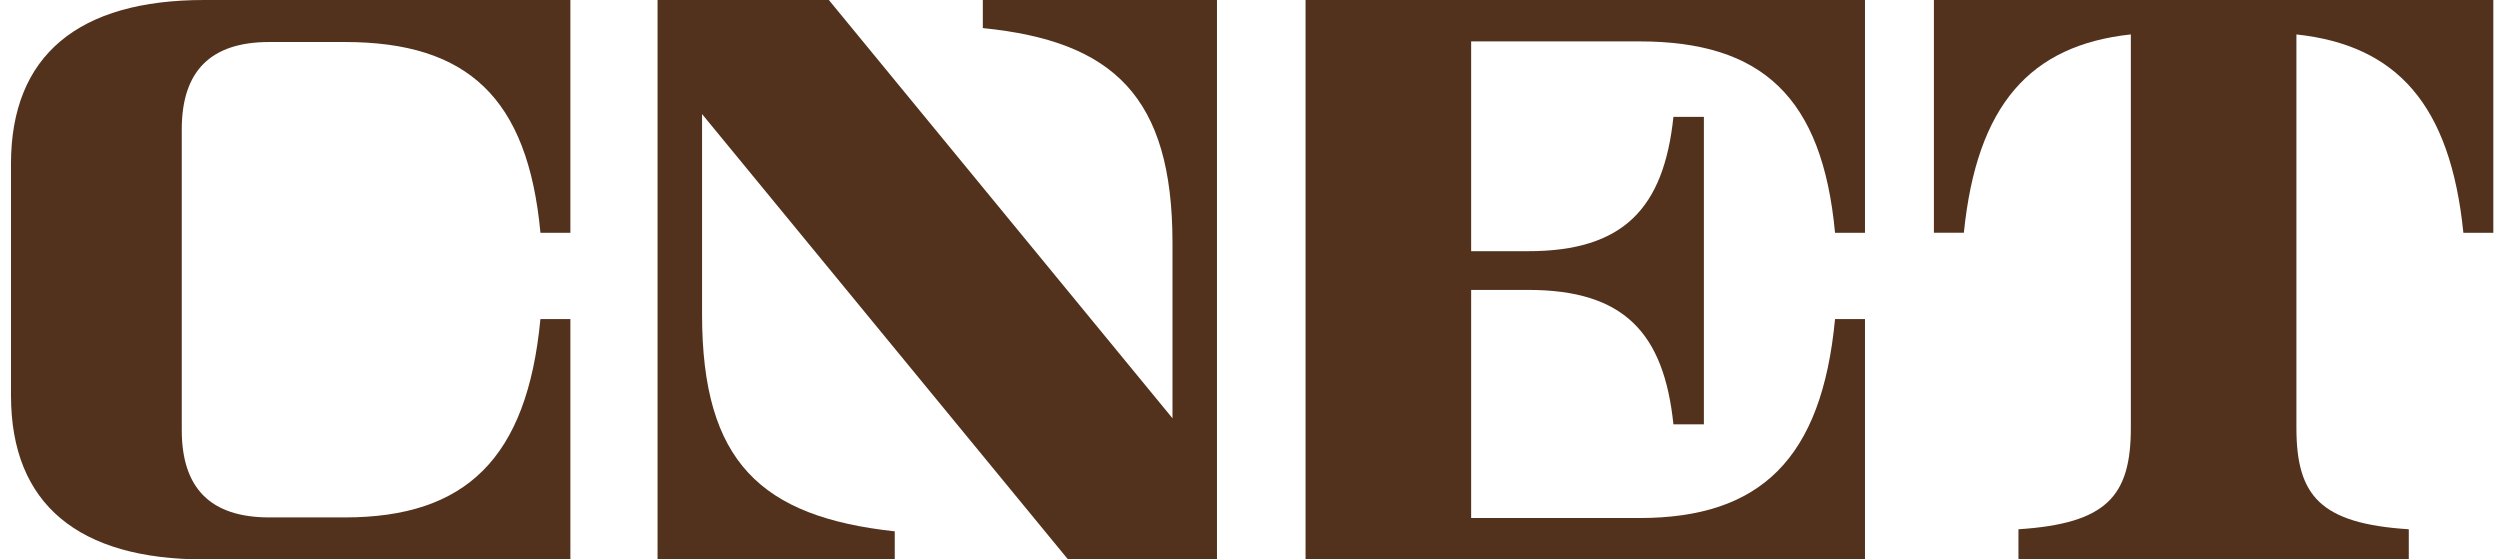
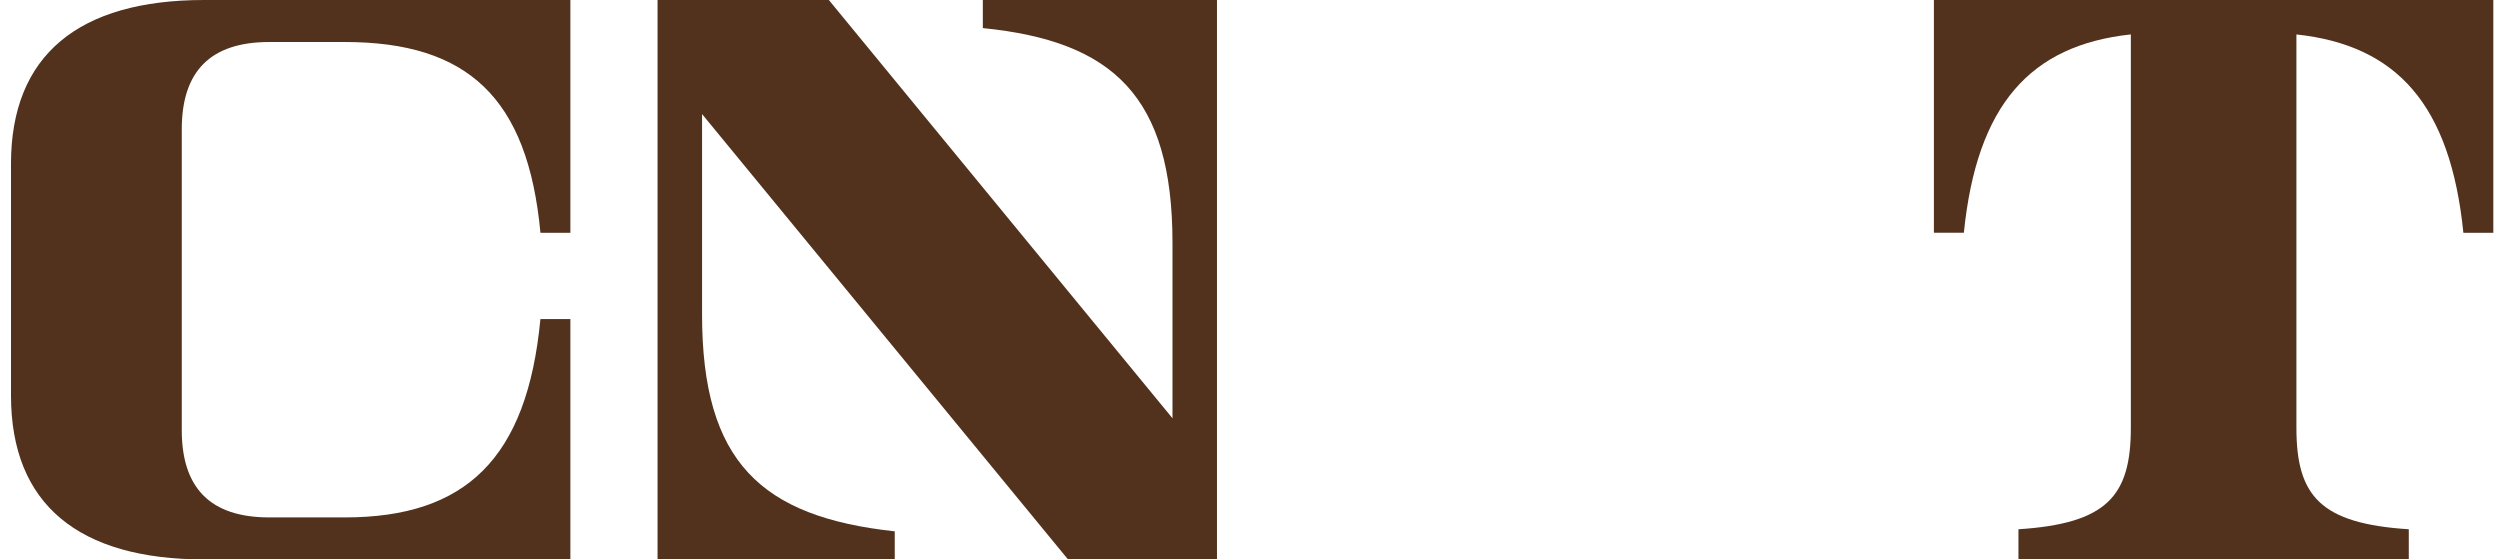
<svg xmlns="http://www.w3.org/2000/svg" width="143" height="32" viewBox="0 0 143 32" fill="none">
  <g id="8uCZi_iBBqQpxehSqw-l2">
    <g id="Group">
      <g id="aKObLxOJ8mS_HtTKtmP7T">
        <path id="Vector" d="M0.628 9.372C0.628 3.143 4.511 0 11.678 0L32.626 0V13.315H30.913C30.192 5.582 26.739 2.403 19.724 2.403H15.4C12.034 2.403 10.397 4.082 10.397 7.395V24.604C10.397 27.917 12.033 29.596 15.4 29.596H19.727C26.638 29.596 30.155 26.228 30.912 18.25H32.626V31.999H11.679C4.512 31.999 0.629 28.856 0.629 22.627V9.372H0.628Z" fill="#52321D" />
      </g>
      <g id="CXh2UpZupKGzss73aPv7g">
        <path id="Vector_2" d="M69.611 0.001V32H61.092L40.158 6.525V17.995C40.158 26.432 43.542 29.561 51.18 30.393V32H37.612V0.001L47.411 0.001L67.066 23.925V13.891C67.066 5.511 63.667 2.351 56.218 1.607V0L69.611 0V0.001Z" fill="#52321D" />
      </g>
      <g id="fOVt0syp-Zoav_975alWT">
-         <path id="Vector_3" d="M74.678 0L106.677 0V13.315H104.964C104.239 5.554 100.79 2.368 93.775 2.368H84.15V14.368H87.411C92.854 14.368 95.169 11.925 95.72 6.684H97.462V24.273H95.72C95.172 19.008 92.865 16.583 87.411 16.583H84.15V29.631H93.779C100.69 29.631 104.207 26.254 104.964 18.25H106.677V31.999H74.678V0Z" fill="#52321D" />
-       </g>
+         </g>
      <g id="zIN3hcJM3j7X62Tl9s-Lt">
        <path id="Vector_4" d="M142.618 0V13.315H140.905C140.165 5.991 137.104 2.588 131.355 1.97V24.472C131.355 28.383 132.734 29.947 137.783 30.274V31.998H115.455V30.274C120.504 29.947 121.884 28.383 121.884 24.472V1.969C116.134 2.587 113.073 5.99 112.333 13.314H110.619V0L142.618 0Z" fill="#52321D" />
      </g>
    </g>
  </g>
</svg>